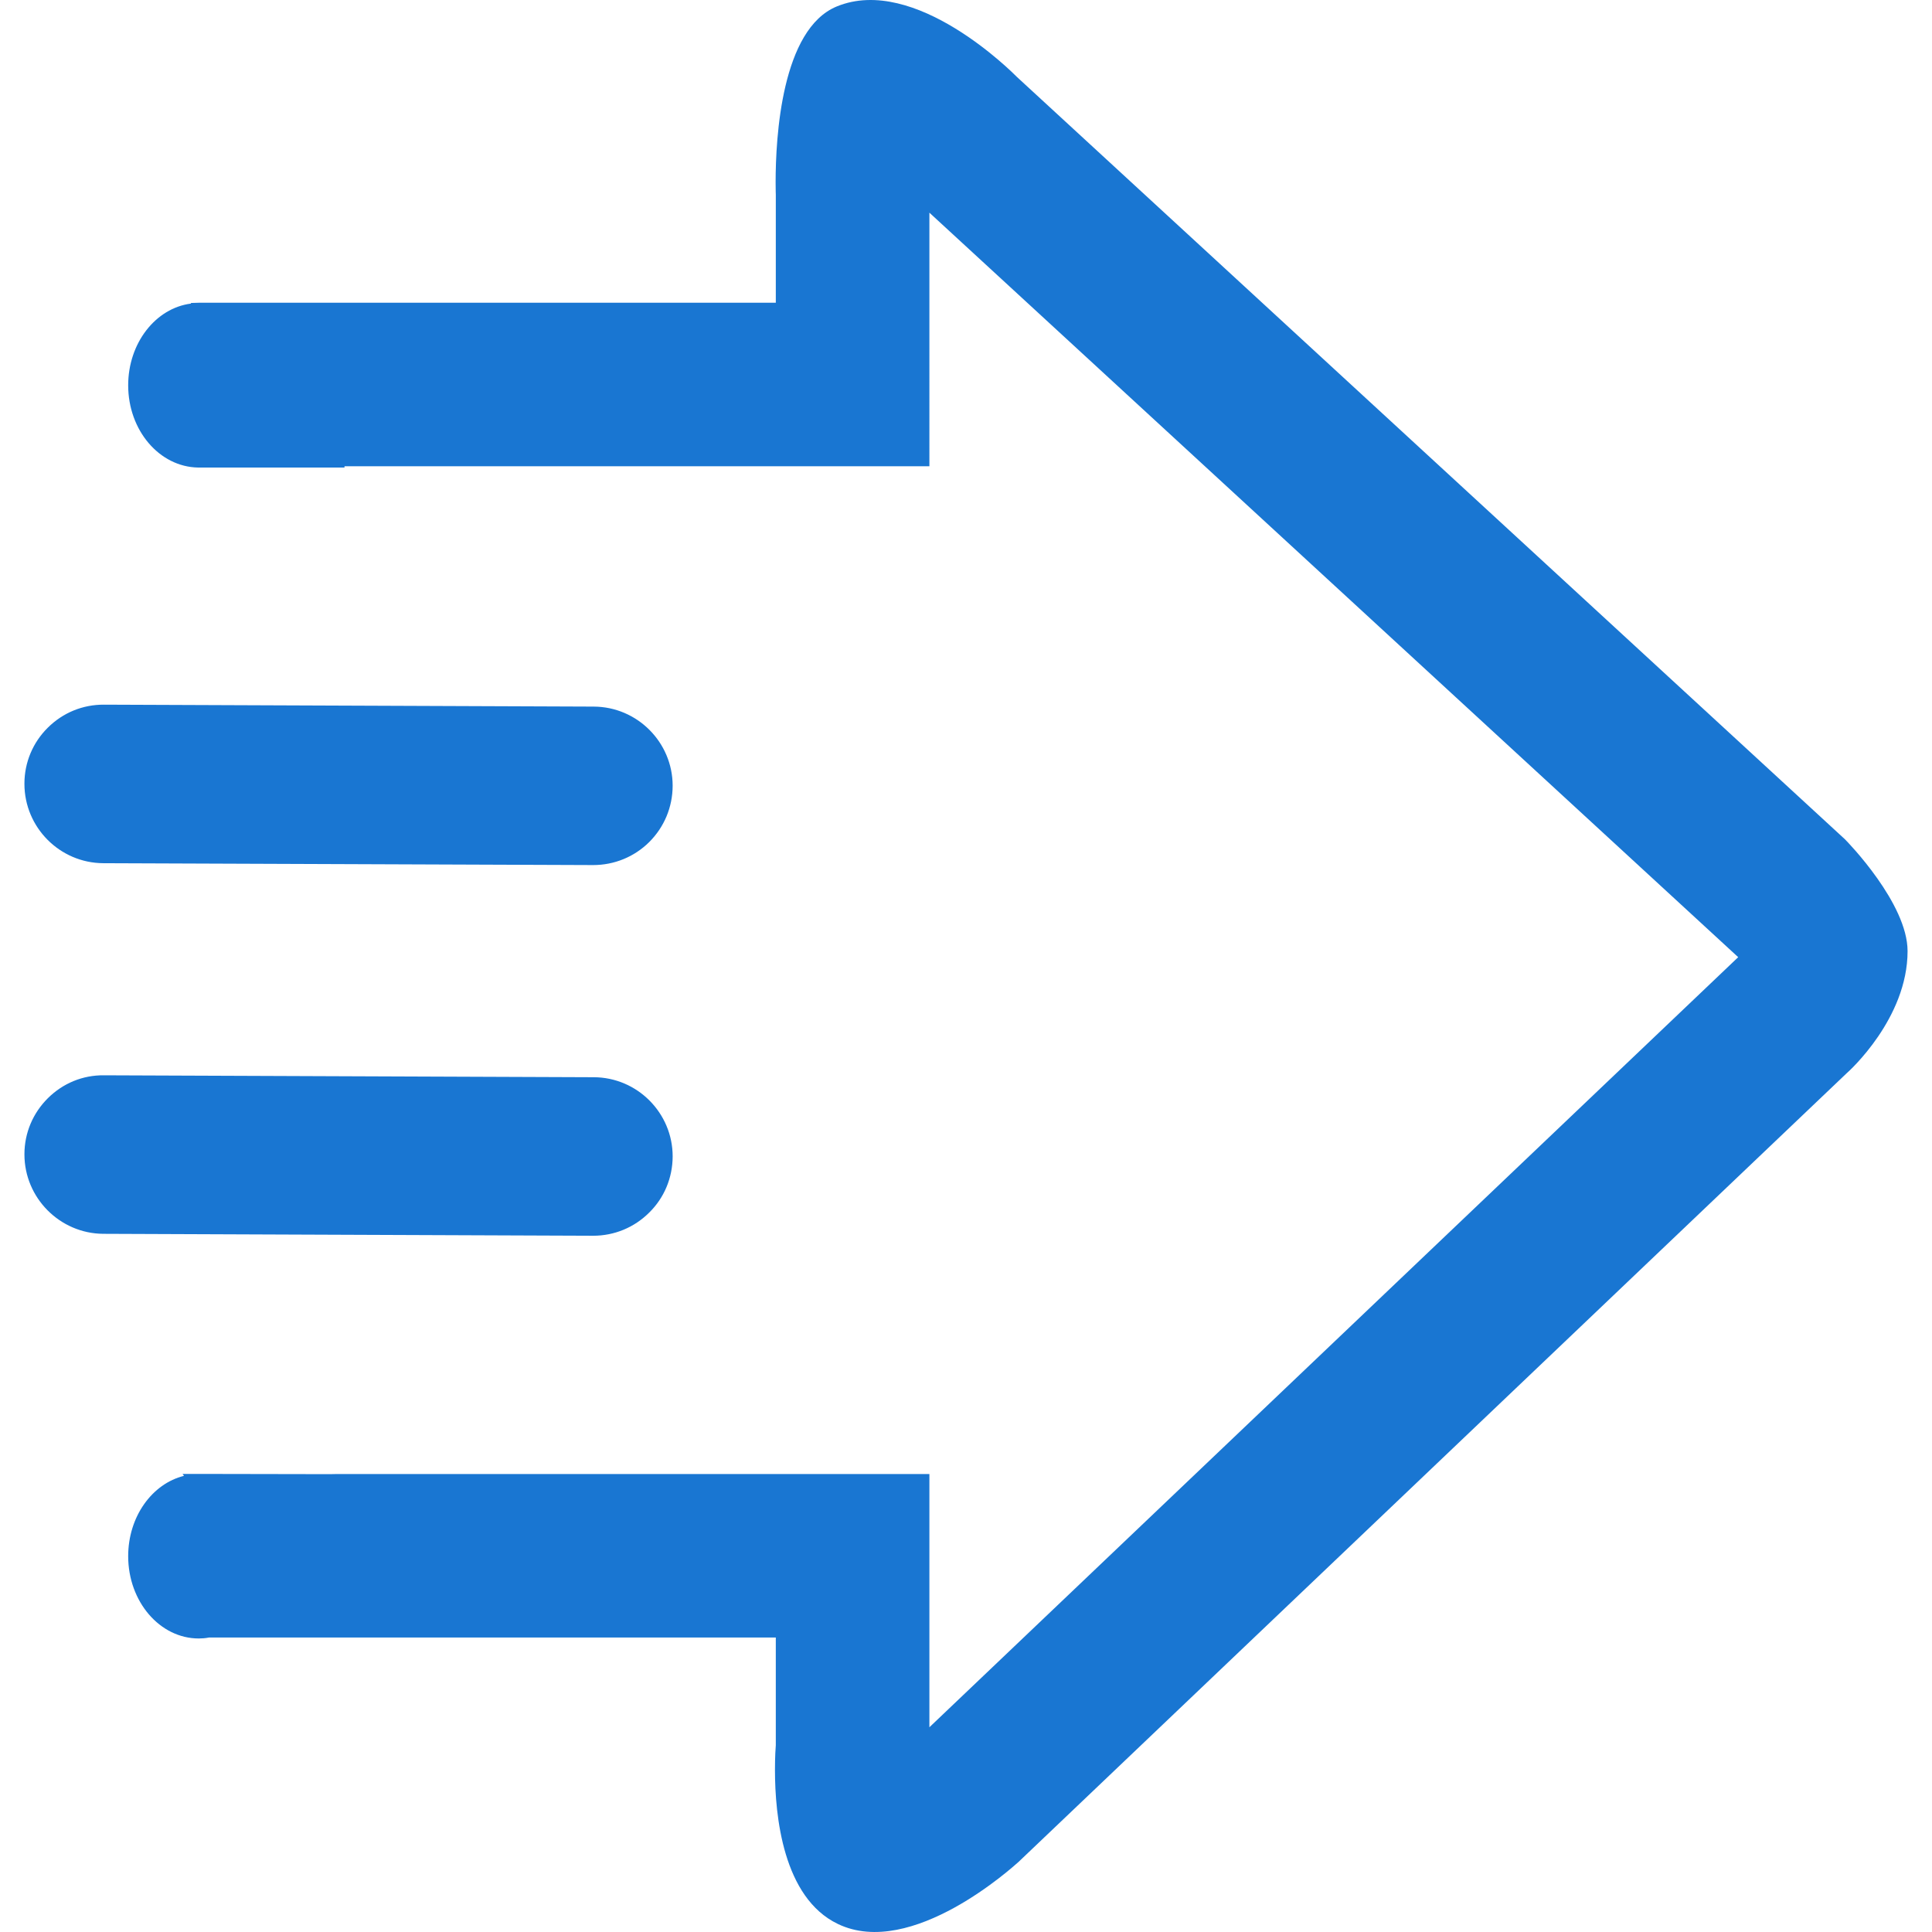
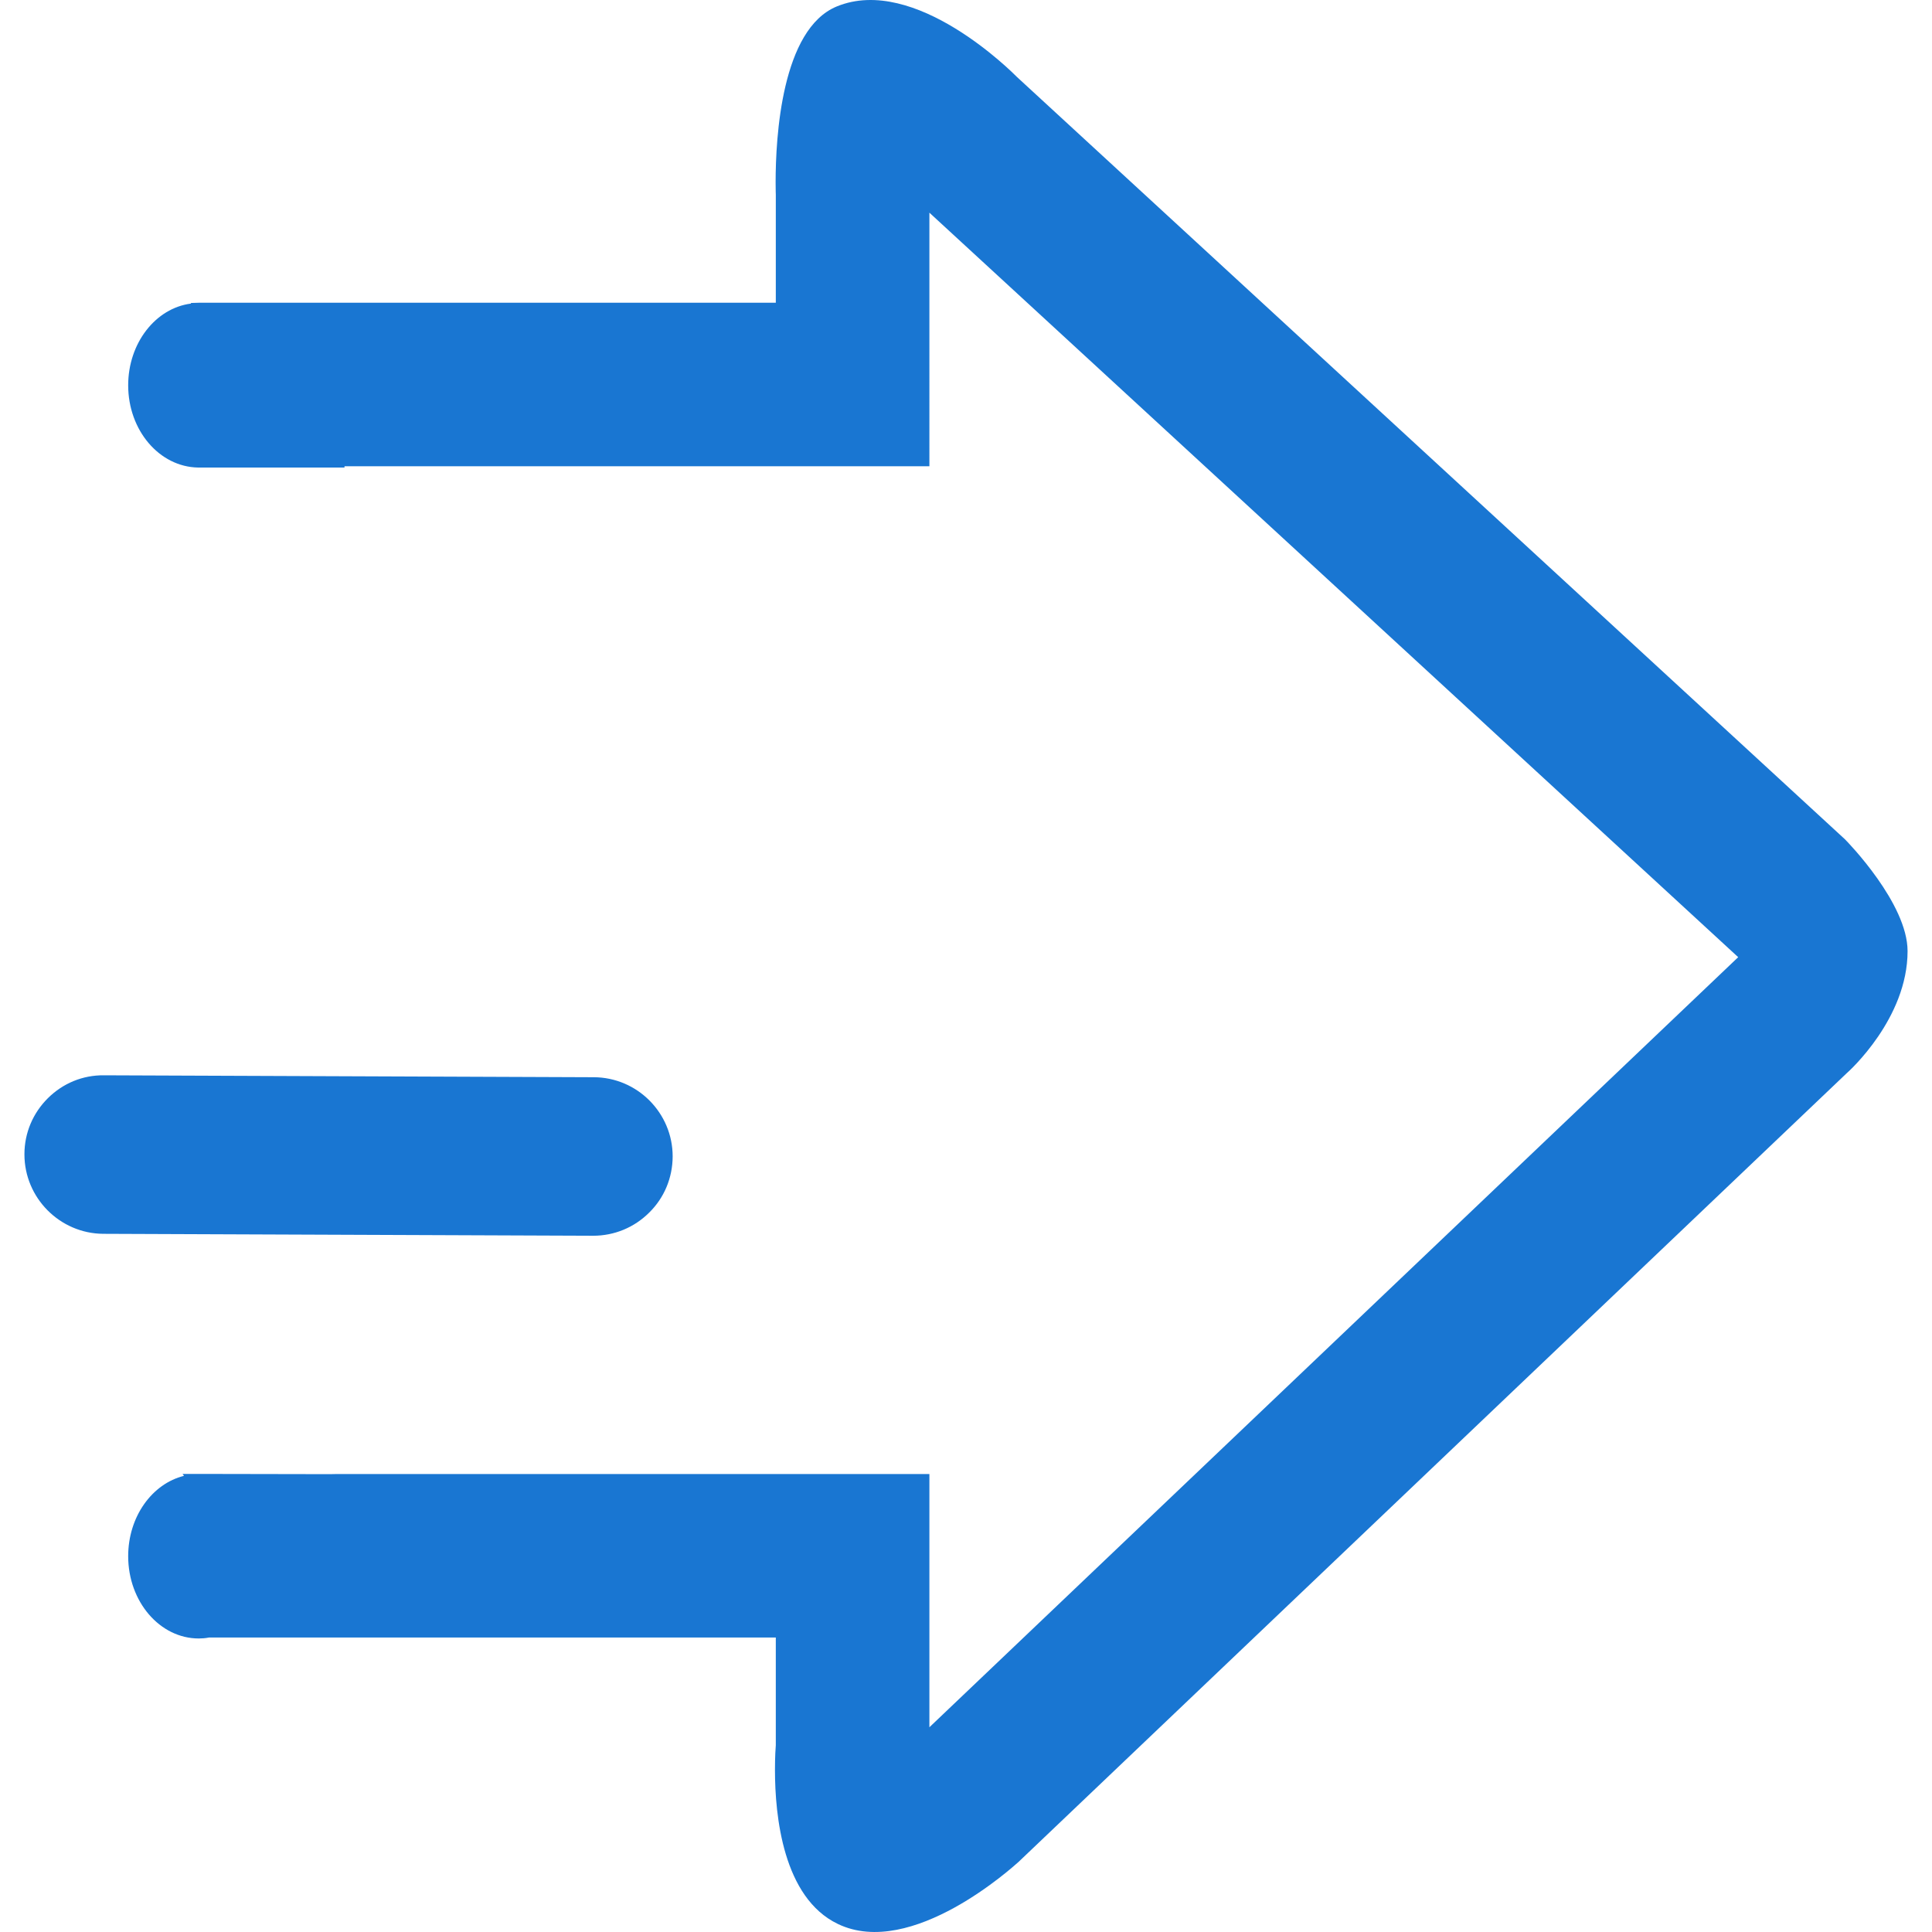
<svg xmlns="http://www.w3.org/2000/svg" version="1.1" id="Layer_1" x="0px" y="0px" width="300px" height="300px" viewBox="0 0 300 300" enable-background="new 0 0 300 300" xml:space="preserve">
  <g>
-     <path fill="#1976D2" d="M16.045,134.037l76.051,0.29c3.286,0,6.387-1.264,8.71-3.567c2.331-2.325,3.633-5.416,3.643-8.75   c0-6.744-5.498-12.262-12.251-12.289l-76.06-0.301c-3.286-0.017-6.369,1.247-8.71,3.569c-2.333,2.305-3.625,5.396-3.635,8.655   v0.075C3.793,128.483,9.292,134.008,16.045,134.037z" />
    <path fill="#1976D2" d="M100.807,188.29c2.331-2.286,3.633-5.396,3.643-8.729c0-6.744-5.498-12.271-12.251-12.289l-76.06-0.299   c-3.286-0.039-6.369,1.234-8.71,3.559c-2.333,2.322-3.625,5.396-3.635,8.656v0.074c0,6.742,5.499,12.288,12.252,12.325l76.051,0.3   C95.382,191.887,98.483,190.613,100.807,188.29z" />
    <path fill="#1976D2" d="M286.486,130.328L157.928,11.968C157.271,11.312,142.103-3.994,129.938,1c-8.57,3.522-9.5,20.27-9.5,27.295   c0,1.208,0.029,1.93,0.029,1.93V47.01H30.872l-1.225,0.037v0.094c-5.47,0.702-9.743,6.116-9.743,12.692   c0,6.978,4.833,12.664,10.857,12.767h22.732v-0.197h90.823V33.025l125.59,115.605l-125.59,119.578v-39.321H52.267l-1.031,0.02   l-20.373-0.038h-2.518l0.226,0.3c-4.948,1.217-8.667,6.332-8.667,12.477c0,7.045,4.909,12.776,10.958,12.776   c0.487,0,1.022-0.038,1.602-0.149h88.002V271c-0.029,0.318-0.13,1.741-0.13,3.839c0,7.157,1.264,19.821,9.751,23.905   c11.484,5.545,27.388-9.03,28.073-9.629l128.568-122.442c0.414-0.347,9.479-8.544,9.479-18.979   C296.207,140.285,286.916,130.76,286.486,130.328z" />
  </g>
</svg>